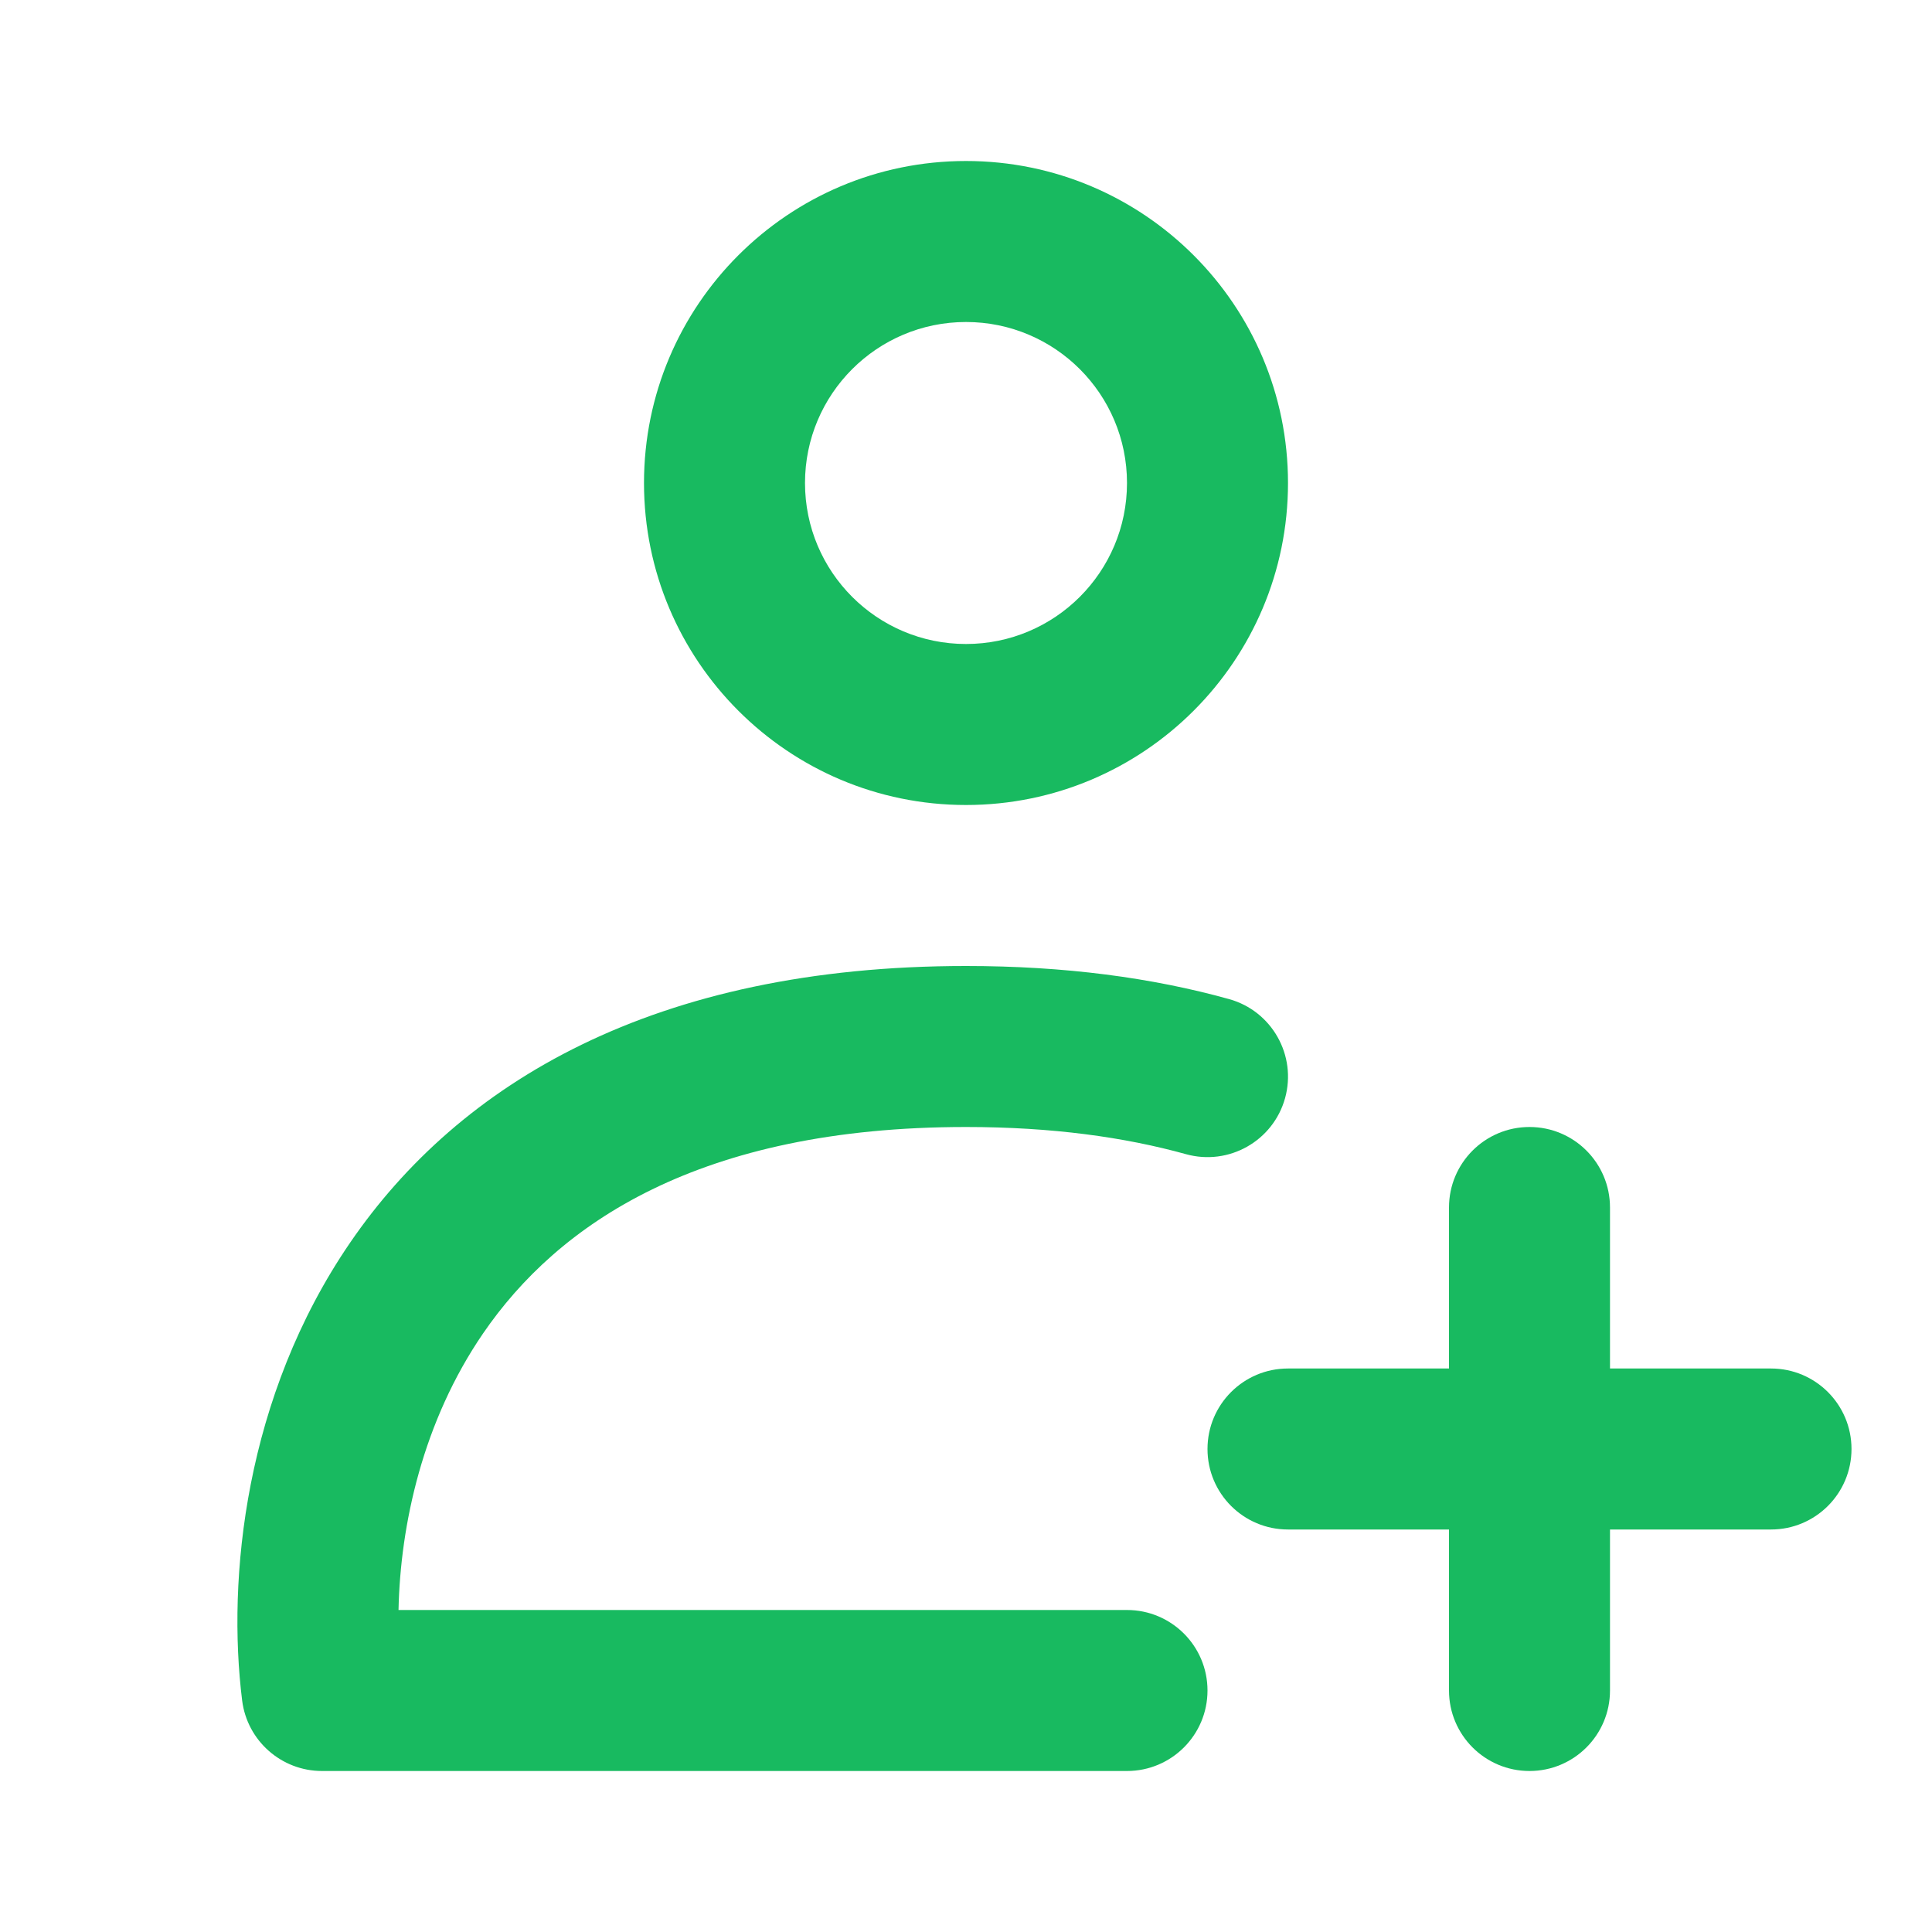
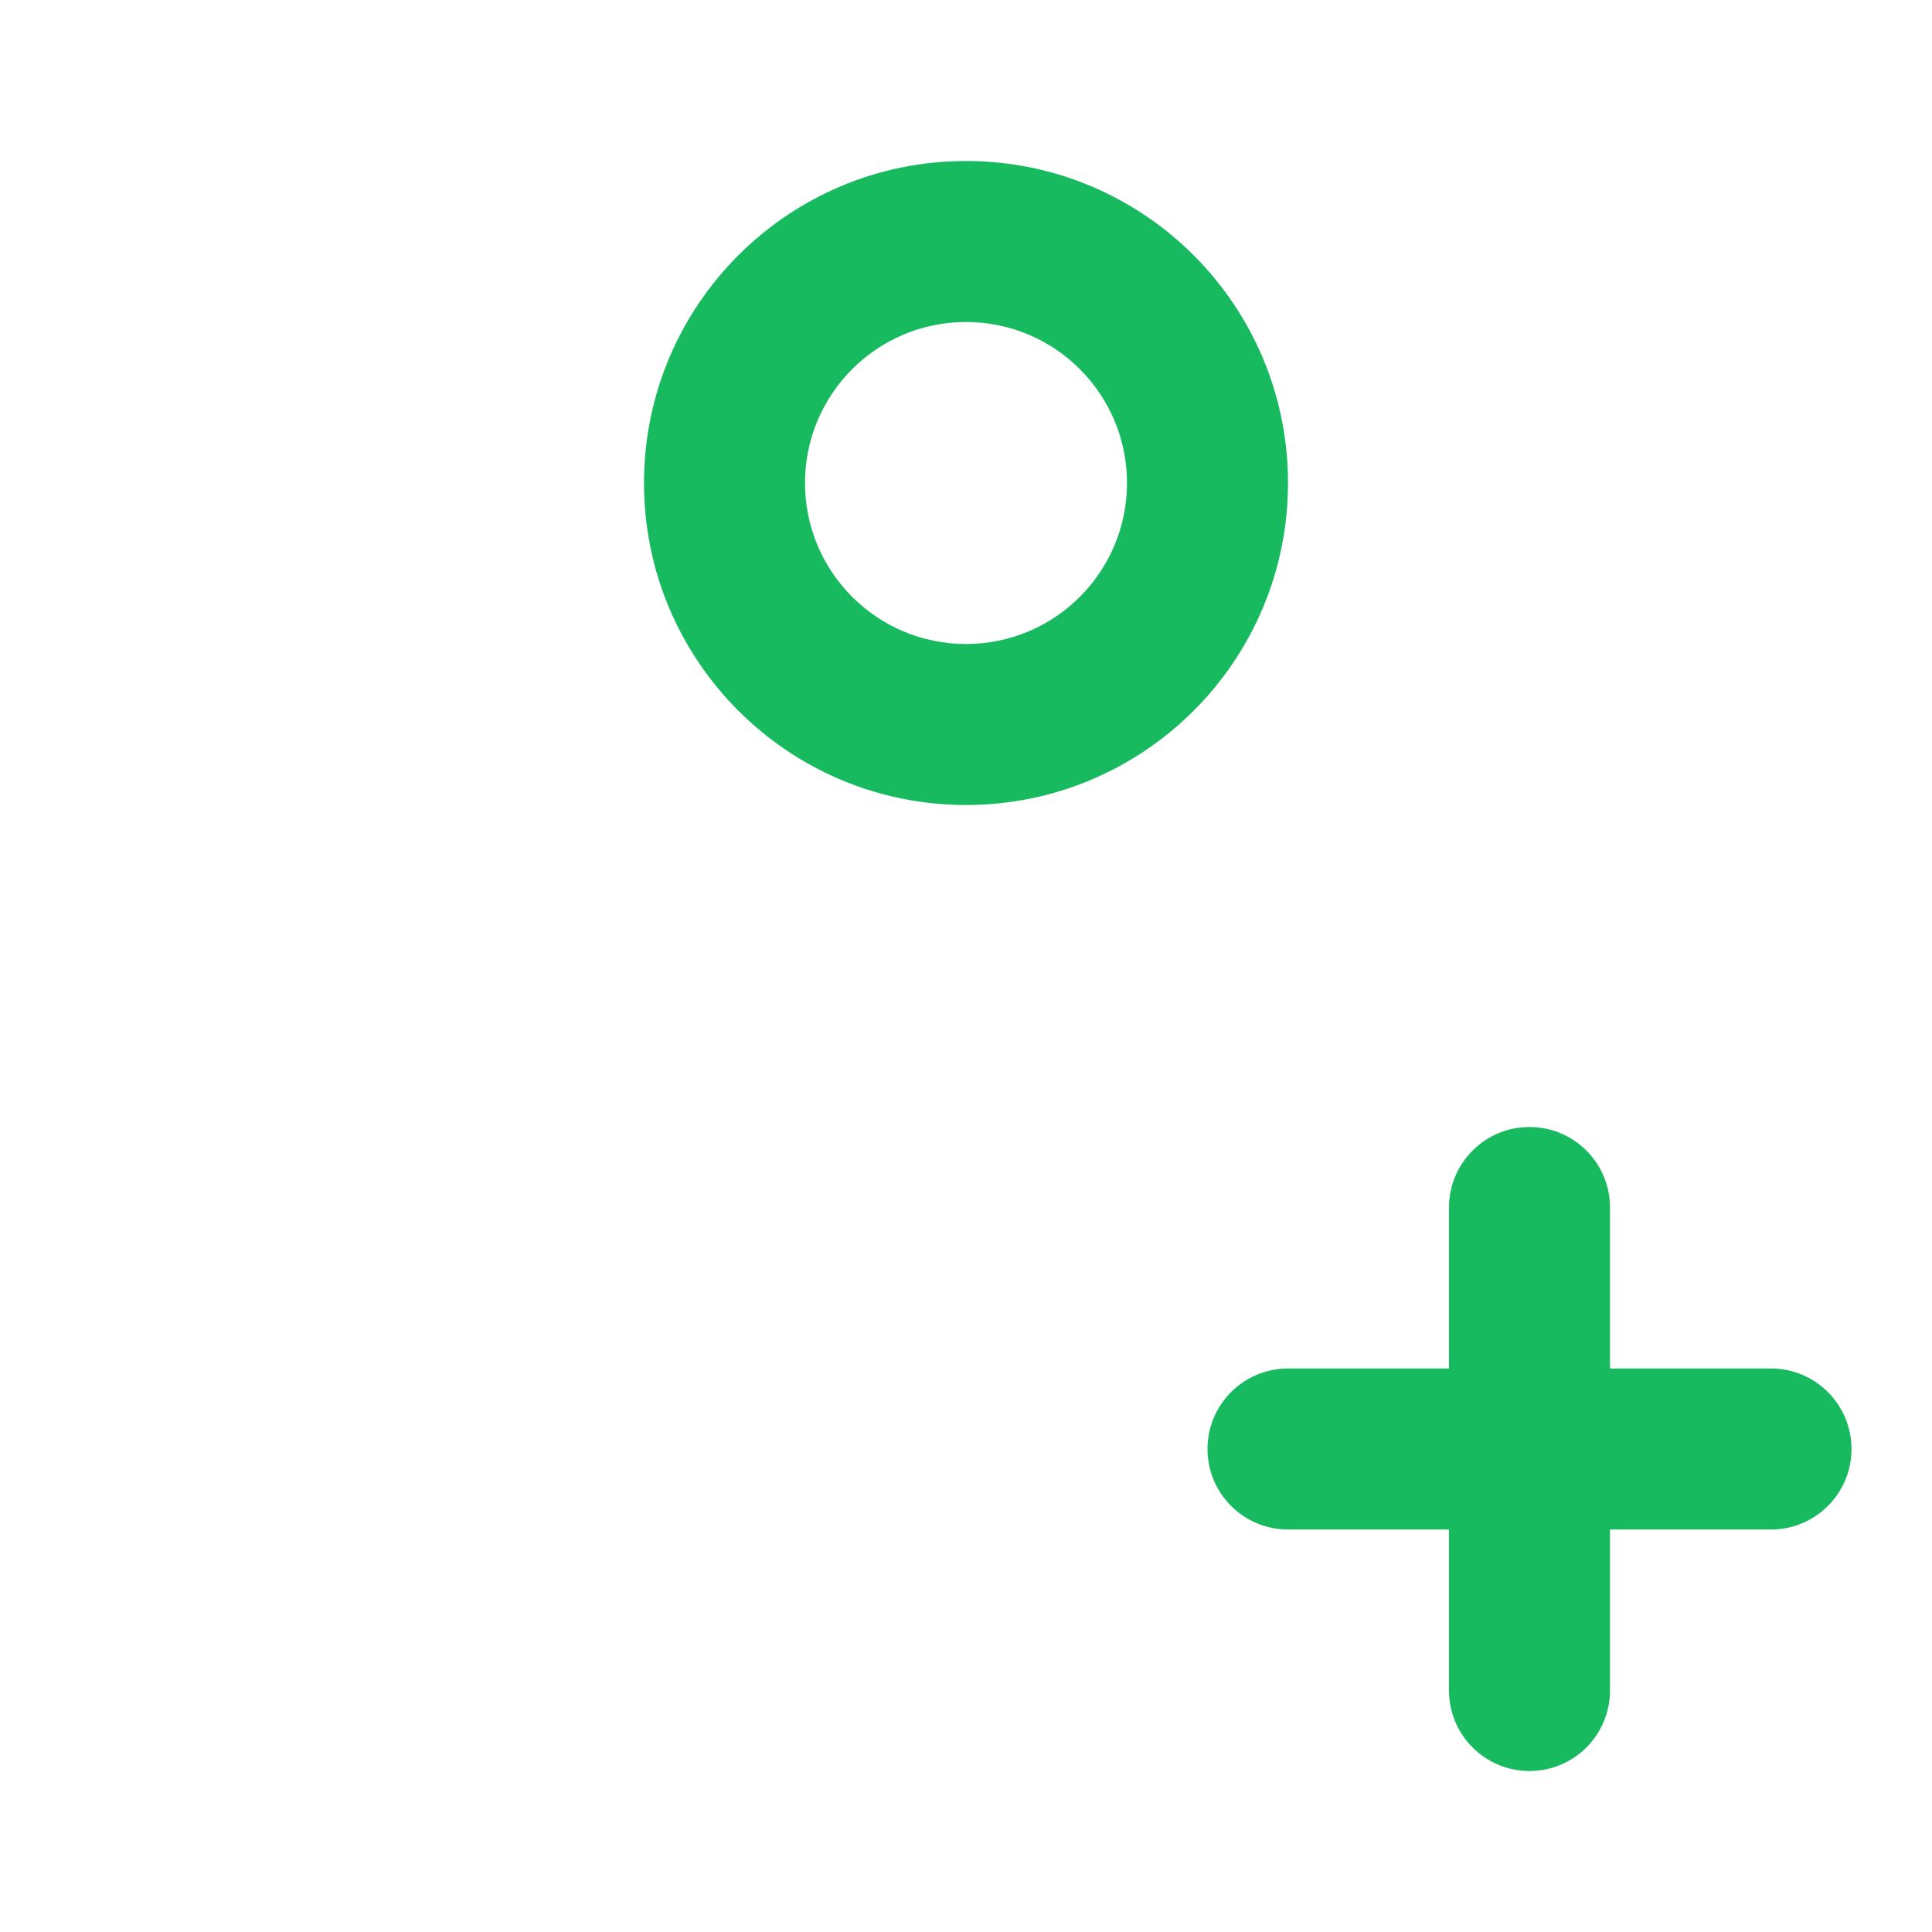
<svg xmlns="http://www.w3.org/2000/svg" width="48" height="48" viewBox="0 0 48 48" fill="none">
  <path fill-rule="evenodd" clip-rule="evenodd" d="M24 20C28.418 20 32 16.418 32 12C32 7.582 28.418 4 24 4C19.582 4 16 7.582 16 12C16 16.418 19.582 20 24 20ZM24 16C26.209 16 28 14.209 28 12C28 9.791 26.209 8 24 8C21.791 8 20 9.791 20 12C20 14.209 21.791 16 24 16Z" fill="#18BA60" />
-   <path d="M8.701 30.87C11.411 26.914 16.242 24 24.001 24C26.453 24 28.623 24.29 30.535 24.822C31.6 25.117 32.222 26.22 31.927 27.284C31.631 28.348 30.528 28.971 29.464 28.675C27.944 28.253 26.139 28 24.001 28C17.36 28 13.858 30.419 12.001 33.13C10.505 35.314 9.946 37.879 9.901 40H28C29.104 40 30 40.895 30 42C30 43.105 29.104 44 28 44H8.001C6.992 44 6.141 43.249 6.016 42.248C5.639 39.229 6.074 34.704 8.701 30.87Z" fill="#18BA60" />
  <path d="M38 44C36.895 44 36 43.105 36 42V38H32C30.895 38 30 37.105 30 36C30 34.895 30.895 34 32 34H36V30C36 28.895 36.895 28 38 28C39.105 28 40 28.895 40 30V34H44C45.105 34 46 34.895 46 36C46 37.105 45.105 38 44 38H40V42C40 43.105 39.105 44 38 44Z" fill="#18BA60" />
</svg>